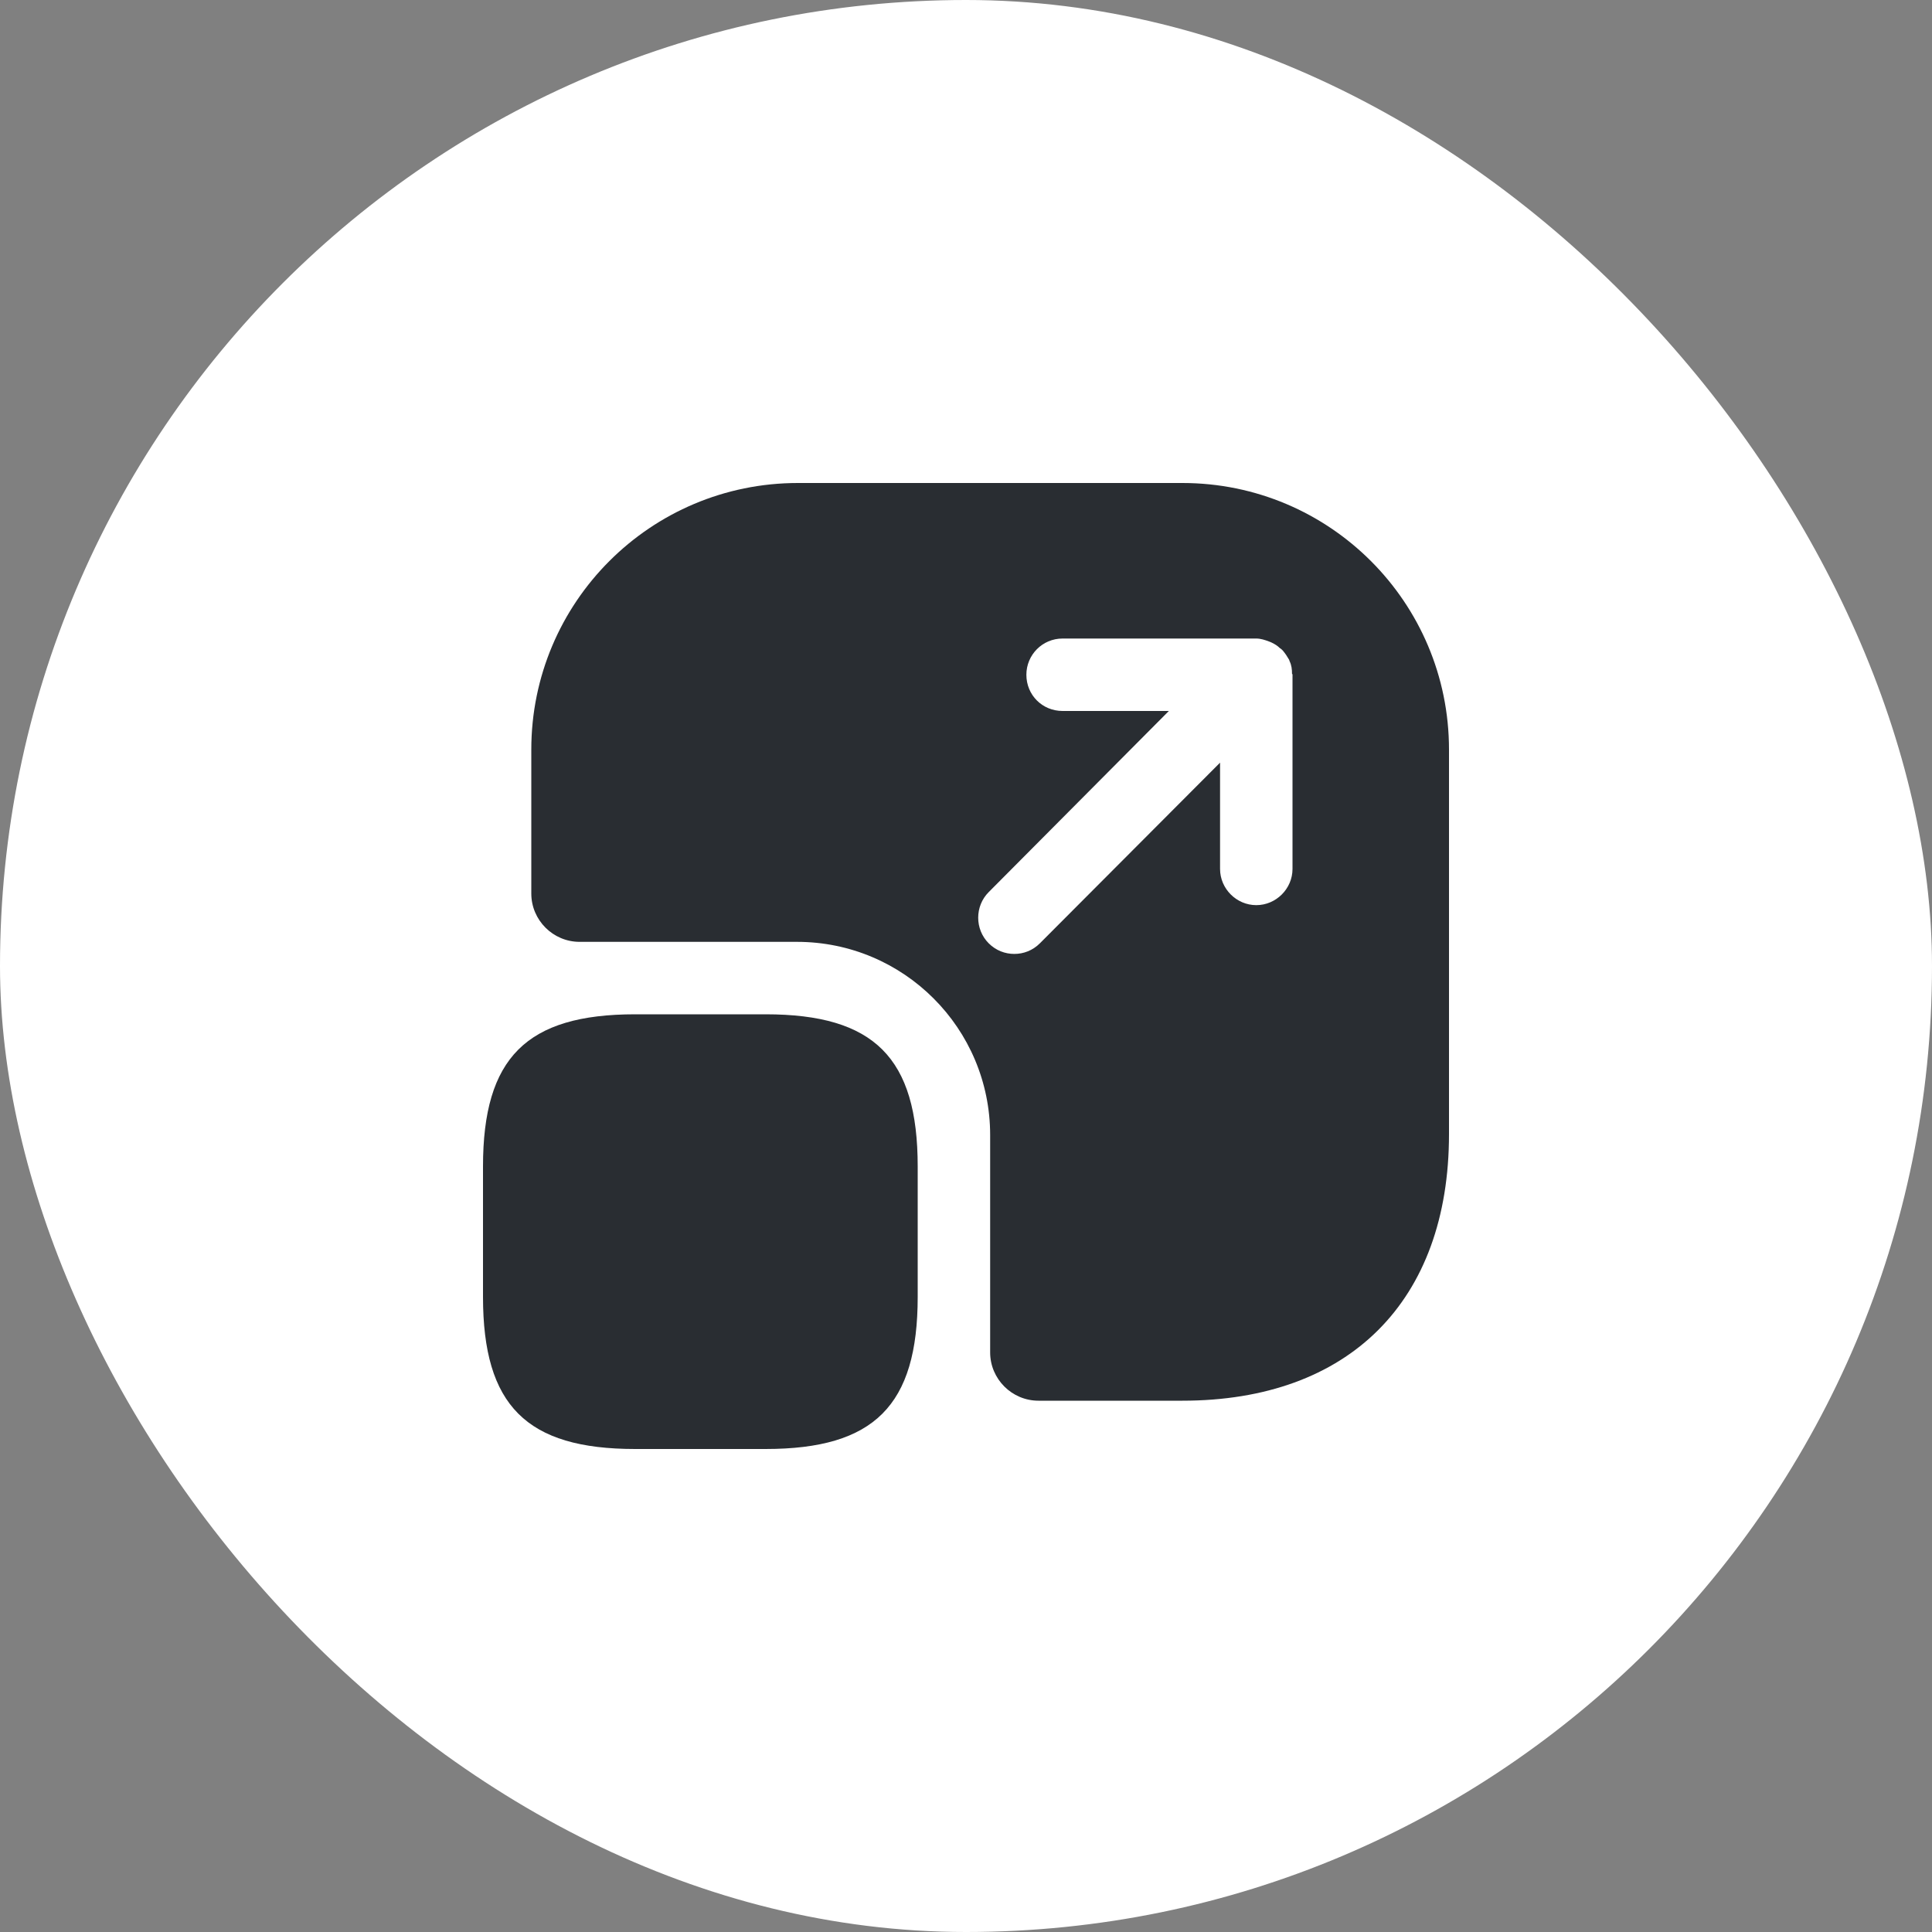
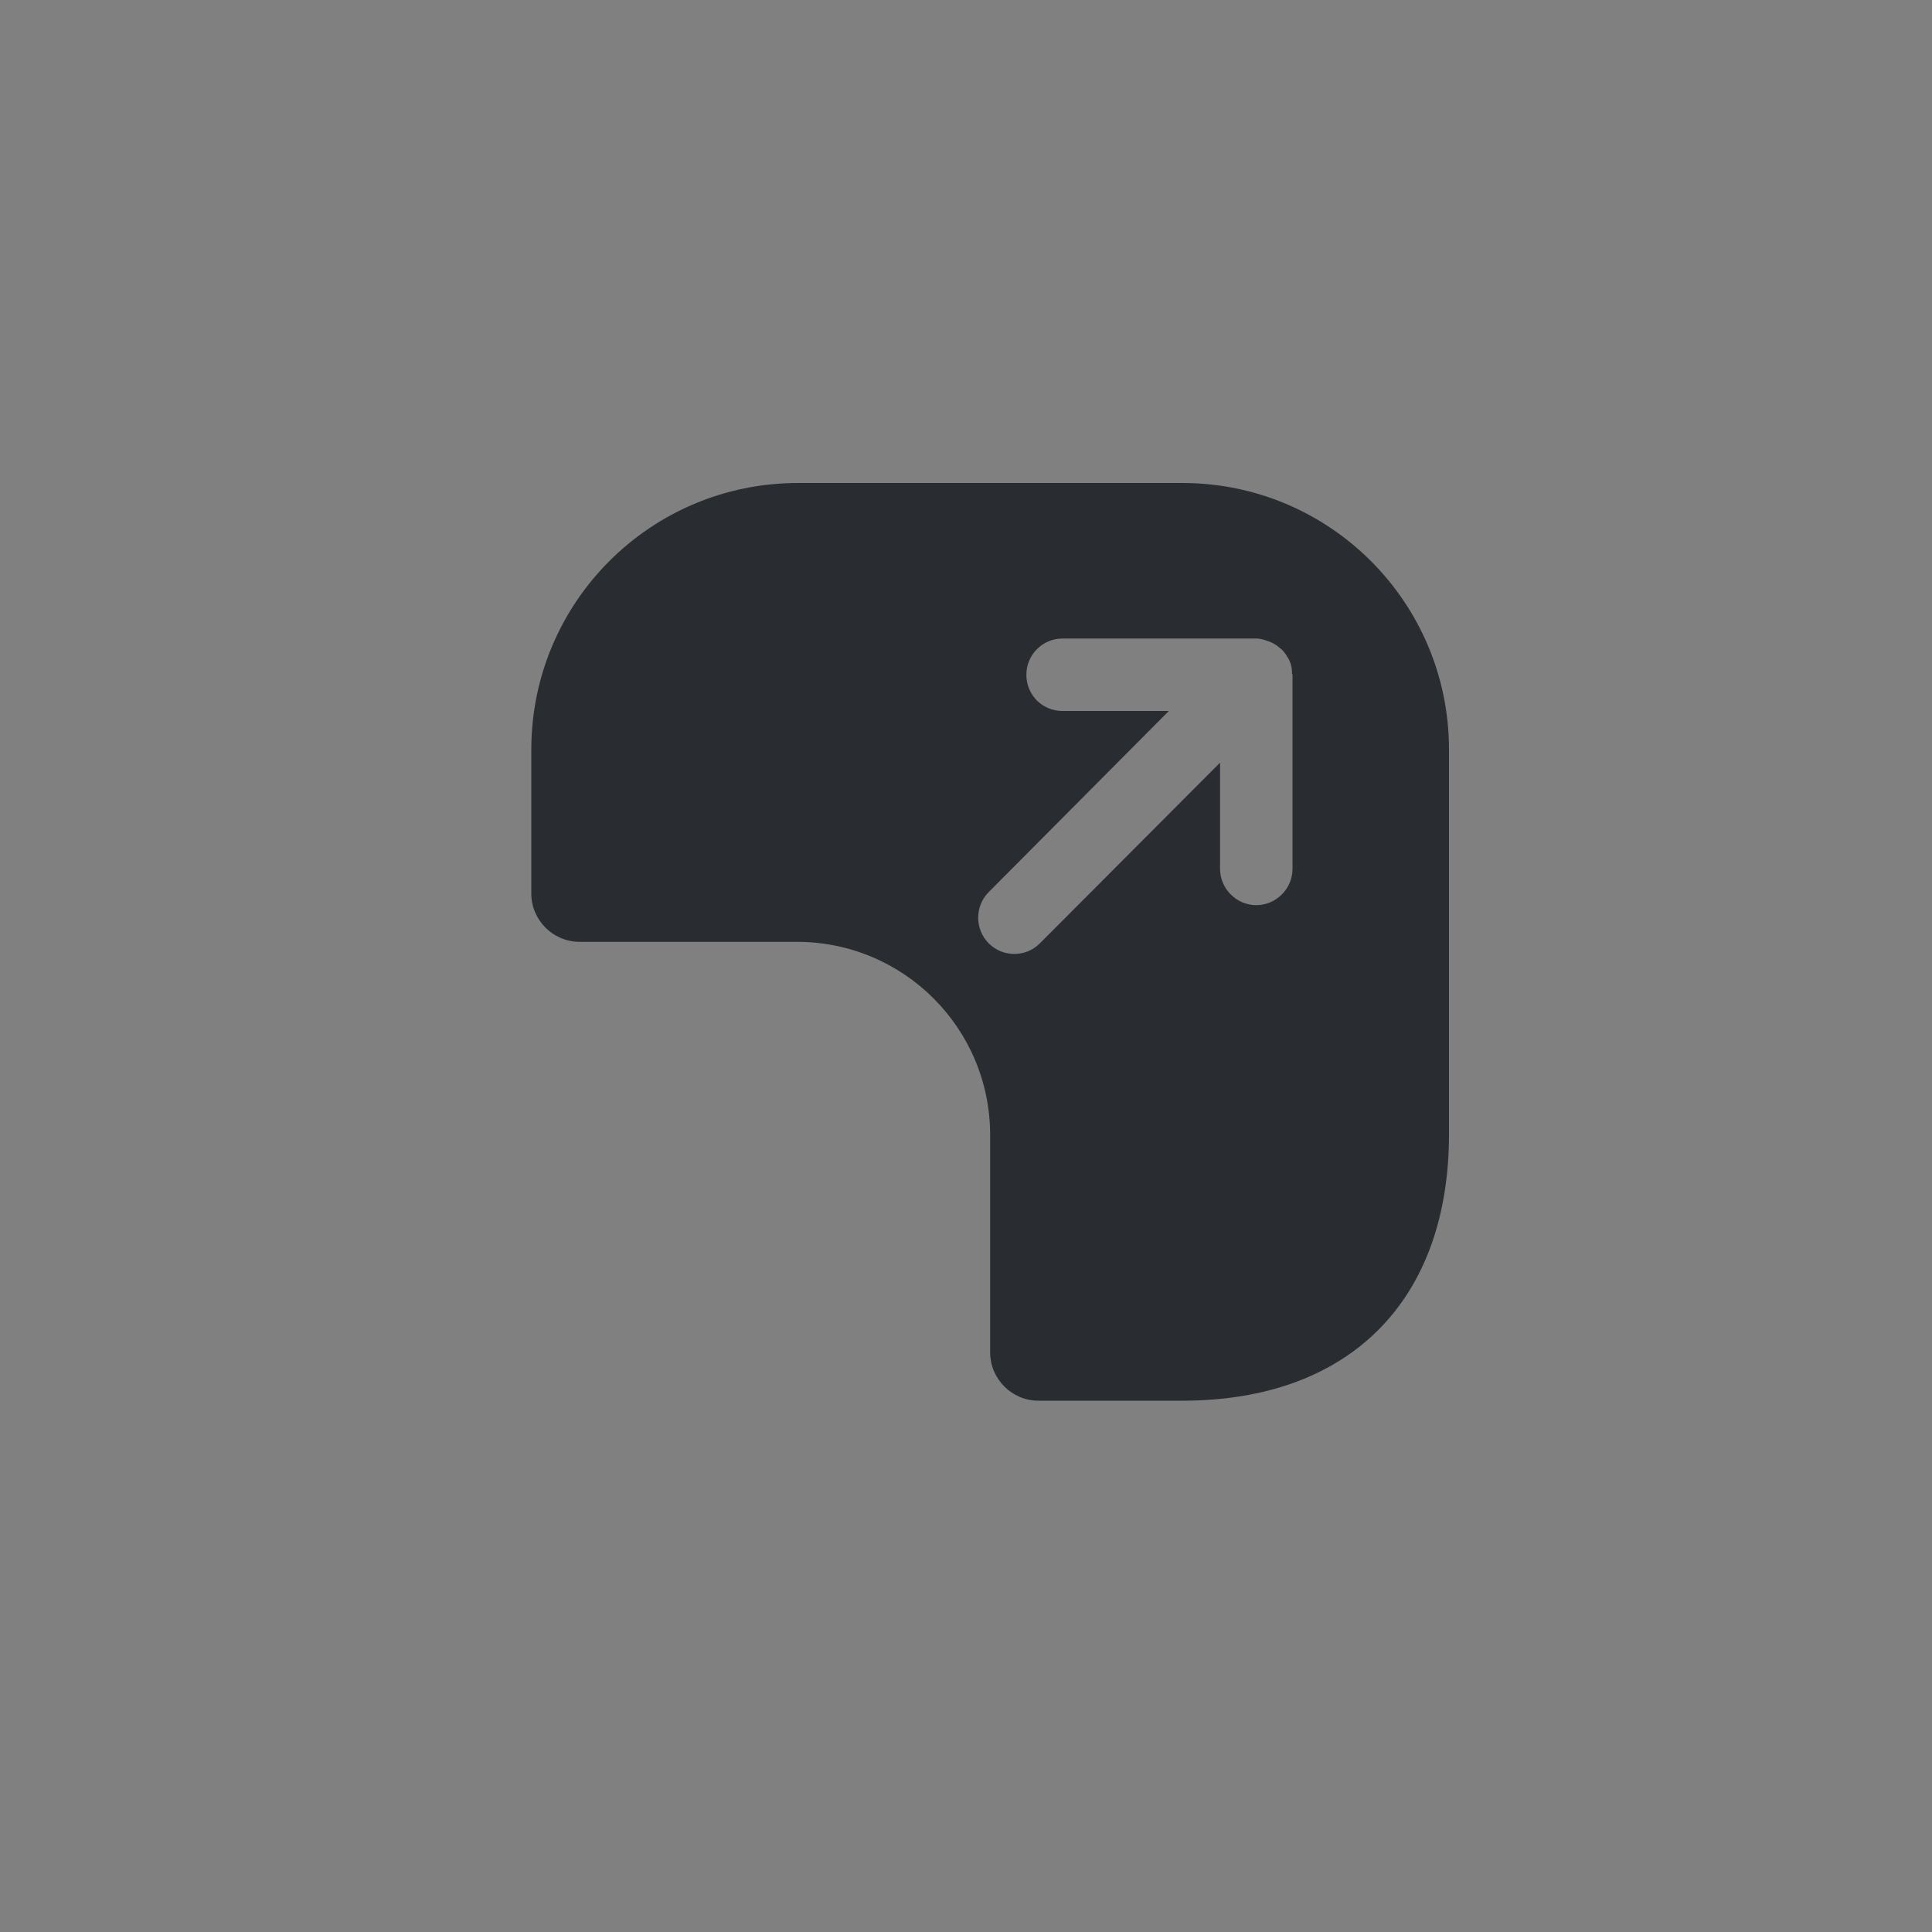
<svg xmlns="http://www.w3.org/2000/svg" width="48" height="48" viewBox="0 0 48 48" fill="none">
  <rect x="0" y="0" width="48" height="48" fill="#808080" stroke="none" />
-   <rect width="48" height="48" rx="24" fill="white" />
-   <path d="M22.8 28.98V32.22C22.8 34.92 21.72 36 19.02 36H15.78C13.08 36 12 34.92 12 32.22V28.98C12 26.28 13.08 25.2 15.78 25.2H19.02C21.72 25.2 22.8 26.28 22.8 28.98Z" fill="#292D32" />
  <path d="M29.376 12H19.824C16.164 12 13.2 14.964 13.2 18.624V22.2C13.2 22.86 13.74 23.4 14.4 23.4H19.8C22.452 23.4 24.6 25.548 24.6 28.2V33.6C24.6 34.26 25.14 34.8 25.8 34.8H29.376C33.516 34.8 36 32.328 36 28.176V18.624C36 14.964 33.036 12 29.376 12ZM32.112 21.588C32.112 22.08 31.704 22.488 31.212 22.488C30.72 22.488 30.312 22.08 30.312 21.588V18.948L25.836 23.436C25.656 23.616 25.428 23.7 25.2 23.7C24.972 23.7 24.744 23.616 24.564 23.436C24.216 23.088 24.216 22.512 24.564 22.164L29.04 17.664H26.4C25.896 17.664 25.5 17.268 25.5 16.764C25.5 16.272 25.896 15.864 26.4 15.864H31.212C31.32 15.864 31.428 15.9 31.524 15.936C31.56 15.948 31.584 15.96 31.608 15.972C31.68 16.008 31.74 16.044 31.8 16.104C31.824 16.116 31.848 16.14 31.872 16.164C31.932 16.236 31.98 16.308 32.028 16.392C32.028 16.404 32.04 16.416 32.04 16.428C32.088 16.524 32.1 16.632 32.1 16.74C32.112 16.752 32.112 16.752 32.112 16.764V21.588Z" fill="#292D32" />
</svg>